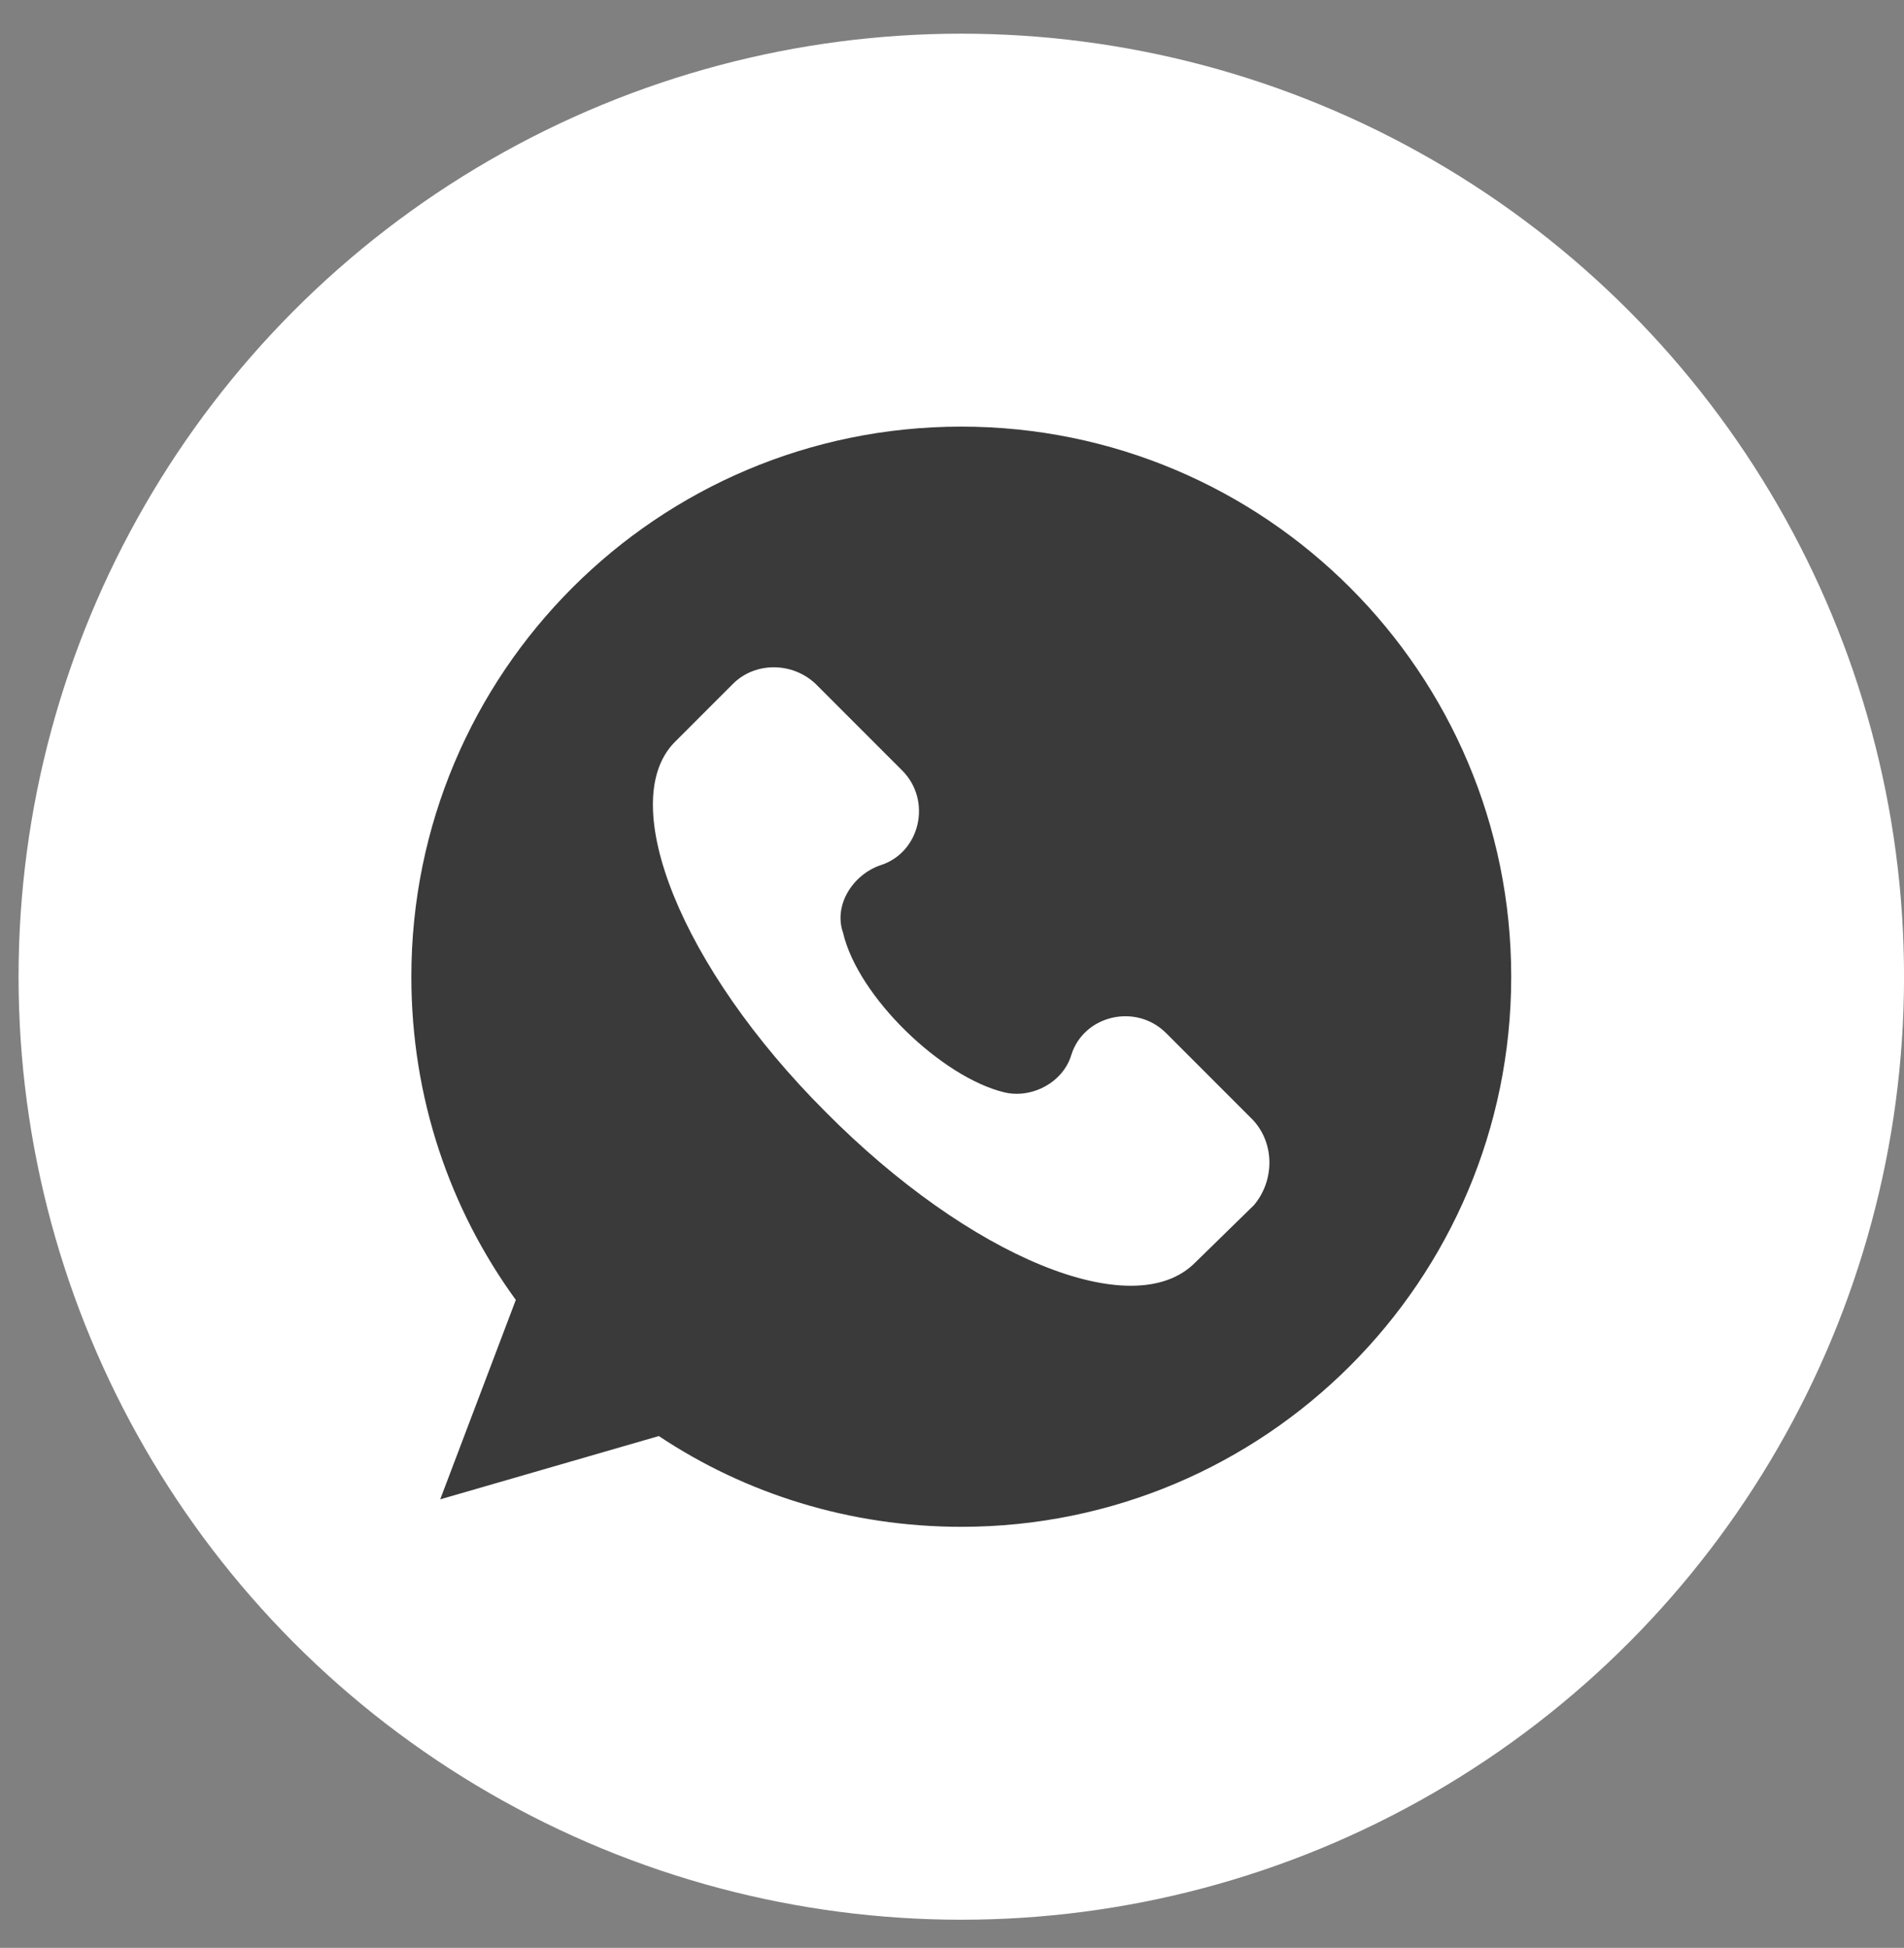
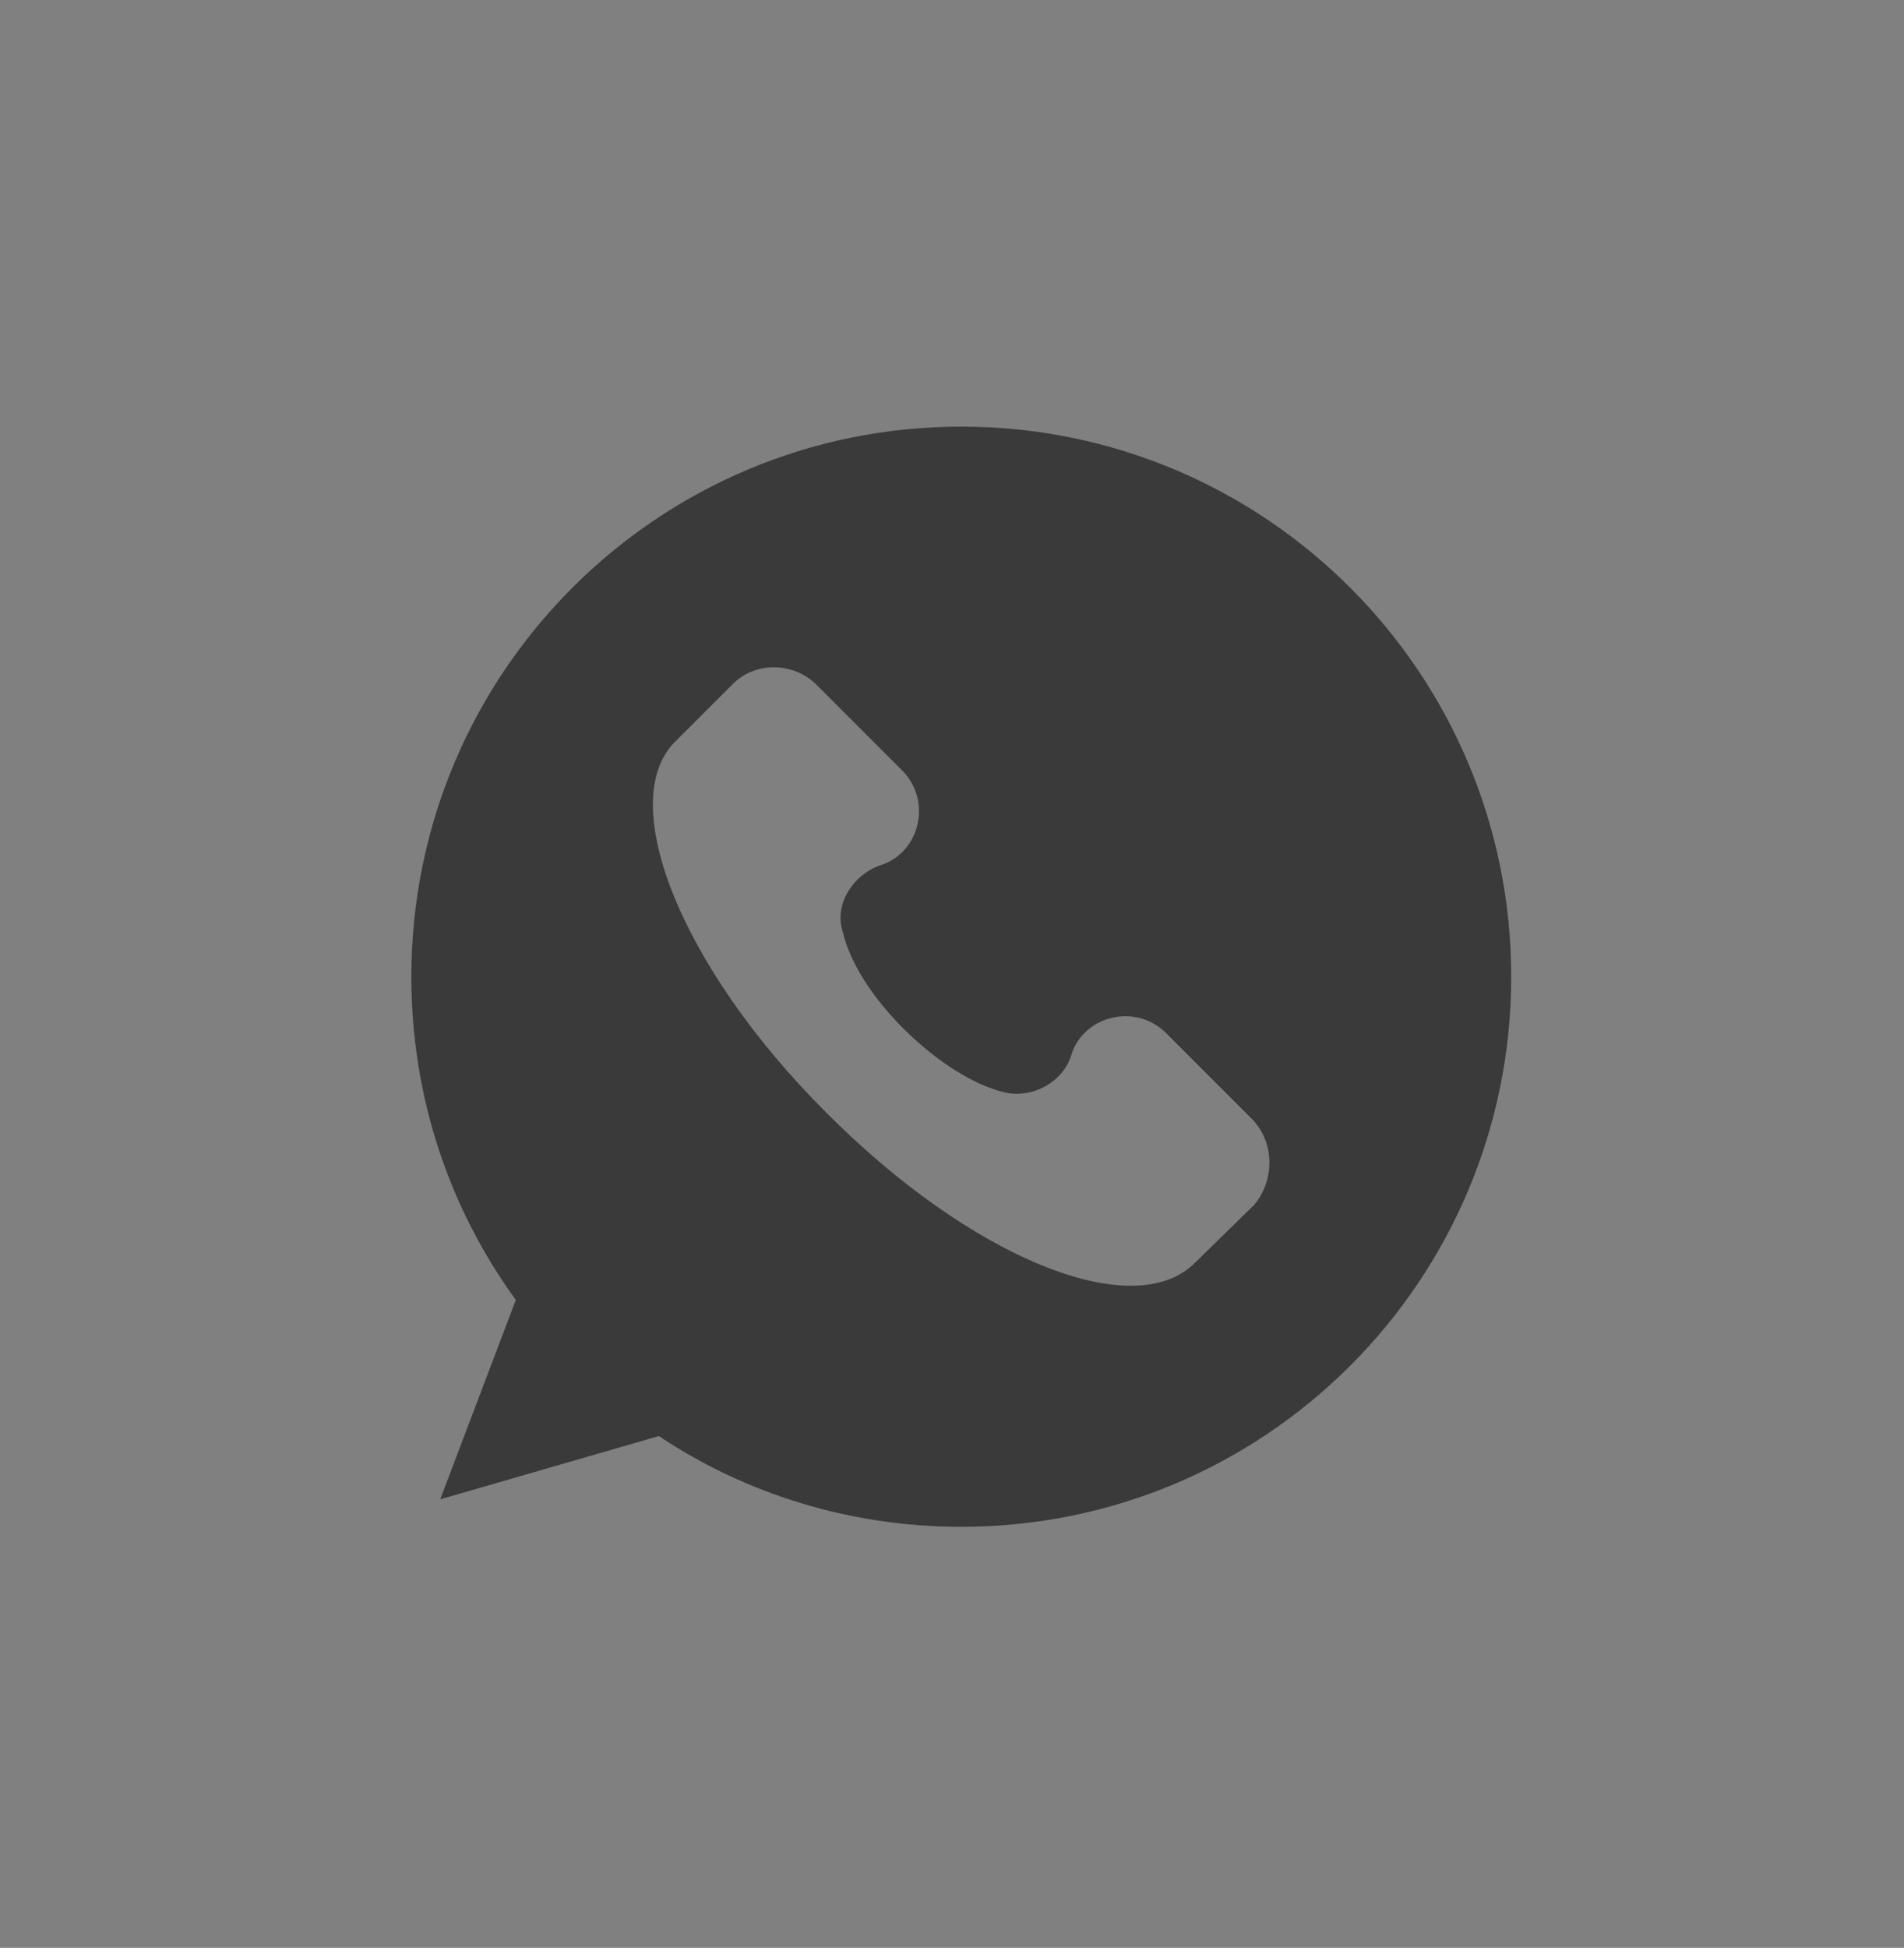
<svg xmlns="http://www.w3.org/2000/svg" width="44" height="45" viewBox="0 0 44 45" fill="none">
  <rect x="0" y="0" width="44" height="45" fill="#808080" stroke="none" />
-   <circle cx="22.215" cy="22.564" r="21.786" fill="white" />
  <path d="M22.214 9.856C15.193 9.856 9.506 15.543 9.506 22.565C9.506 25.36 10.395 27.934 11.92 30.031L10.173 34.638L15.225 33.176C17.226 34.51 19.641 35.273 22.214 35.273C29.236 35.273 34.923 29.586 34.923 22.565C34.923 15.543 29.236 9.856 22.214 9.856ZM28.981 27.838L27.615 29.173C26.186 30.603 22.405 29.046 19.069 25.678C15.733 22.342 14.24 18.561 15.574 17.163L16.94 15.797C17.449 15.289 18.306 15.289 18.846 15.797L20.848 17.799C21.547 18.498 21.261 19.705 20.34 19.991C19.704 20.213 19.259 20.913 19.482 21.548C19.831 23.041 21.769 24.884 23.199 25.233C23.834 25.392 24.565 25.011 24.756 24.375C25.042 23.454 26.249 23.168 26.948 23.867L28.95 25.869C29.458 26.409 29.458 27.267 28.981 27.838Z" fill="#3A3A3A" />
</svg>